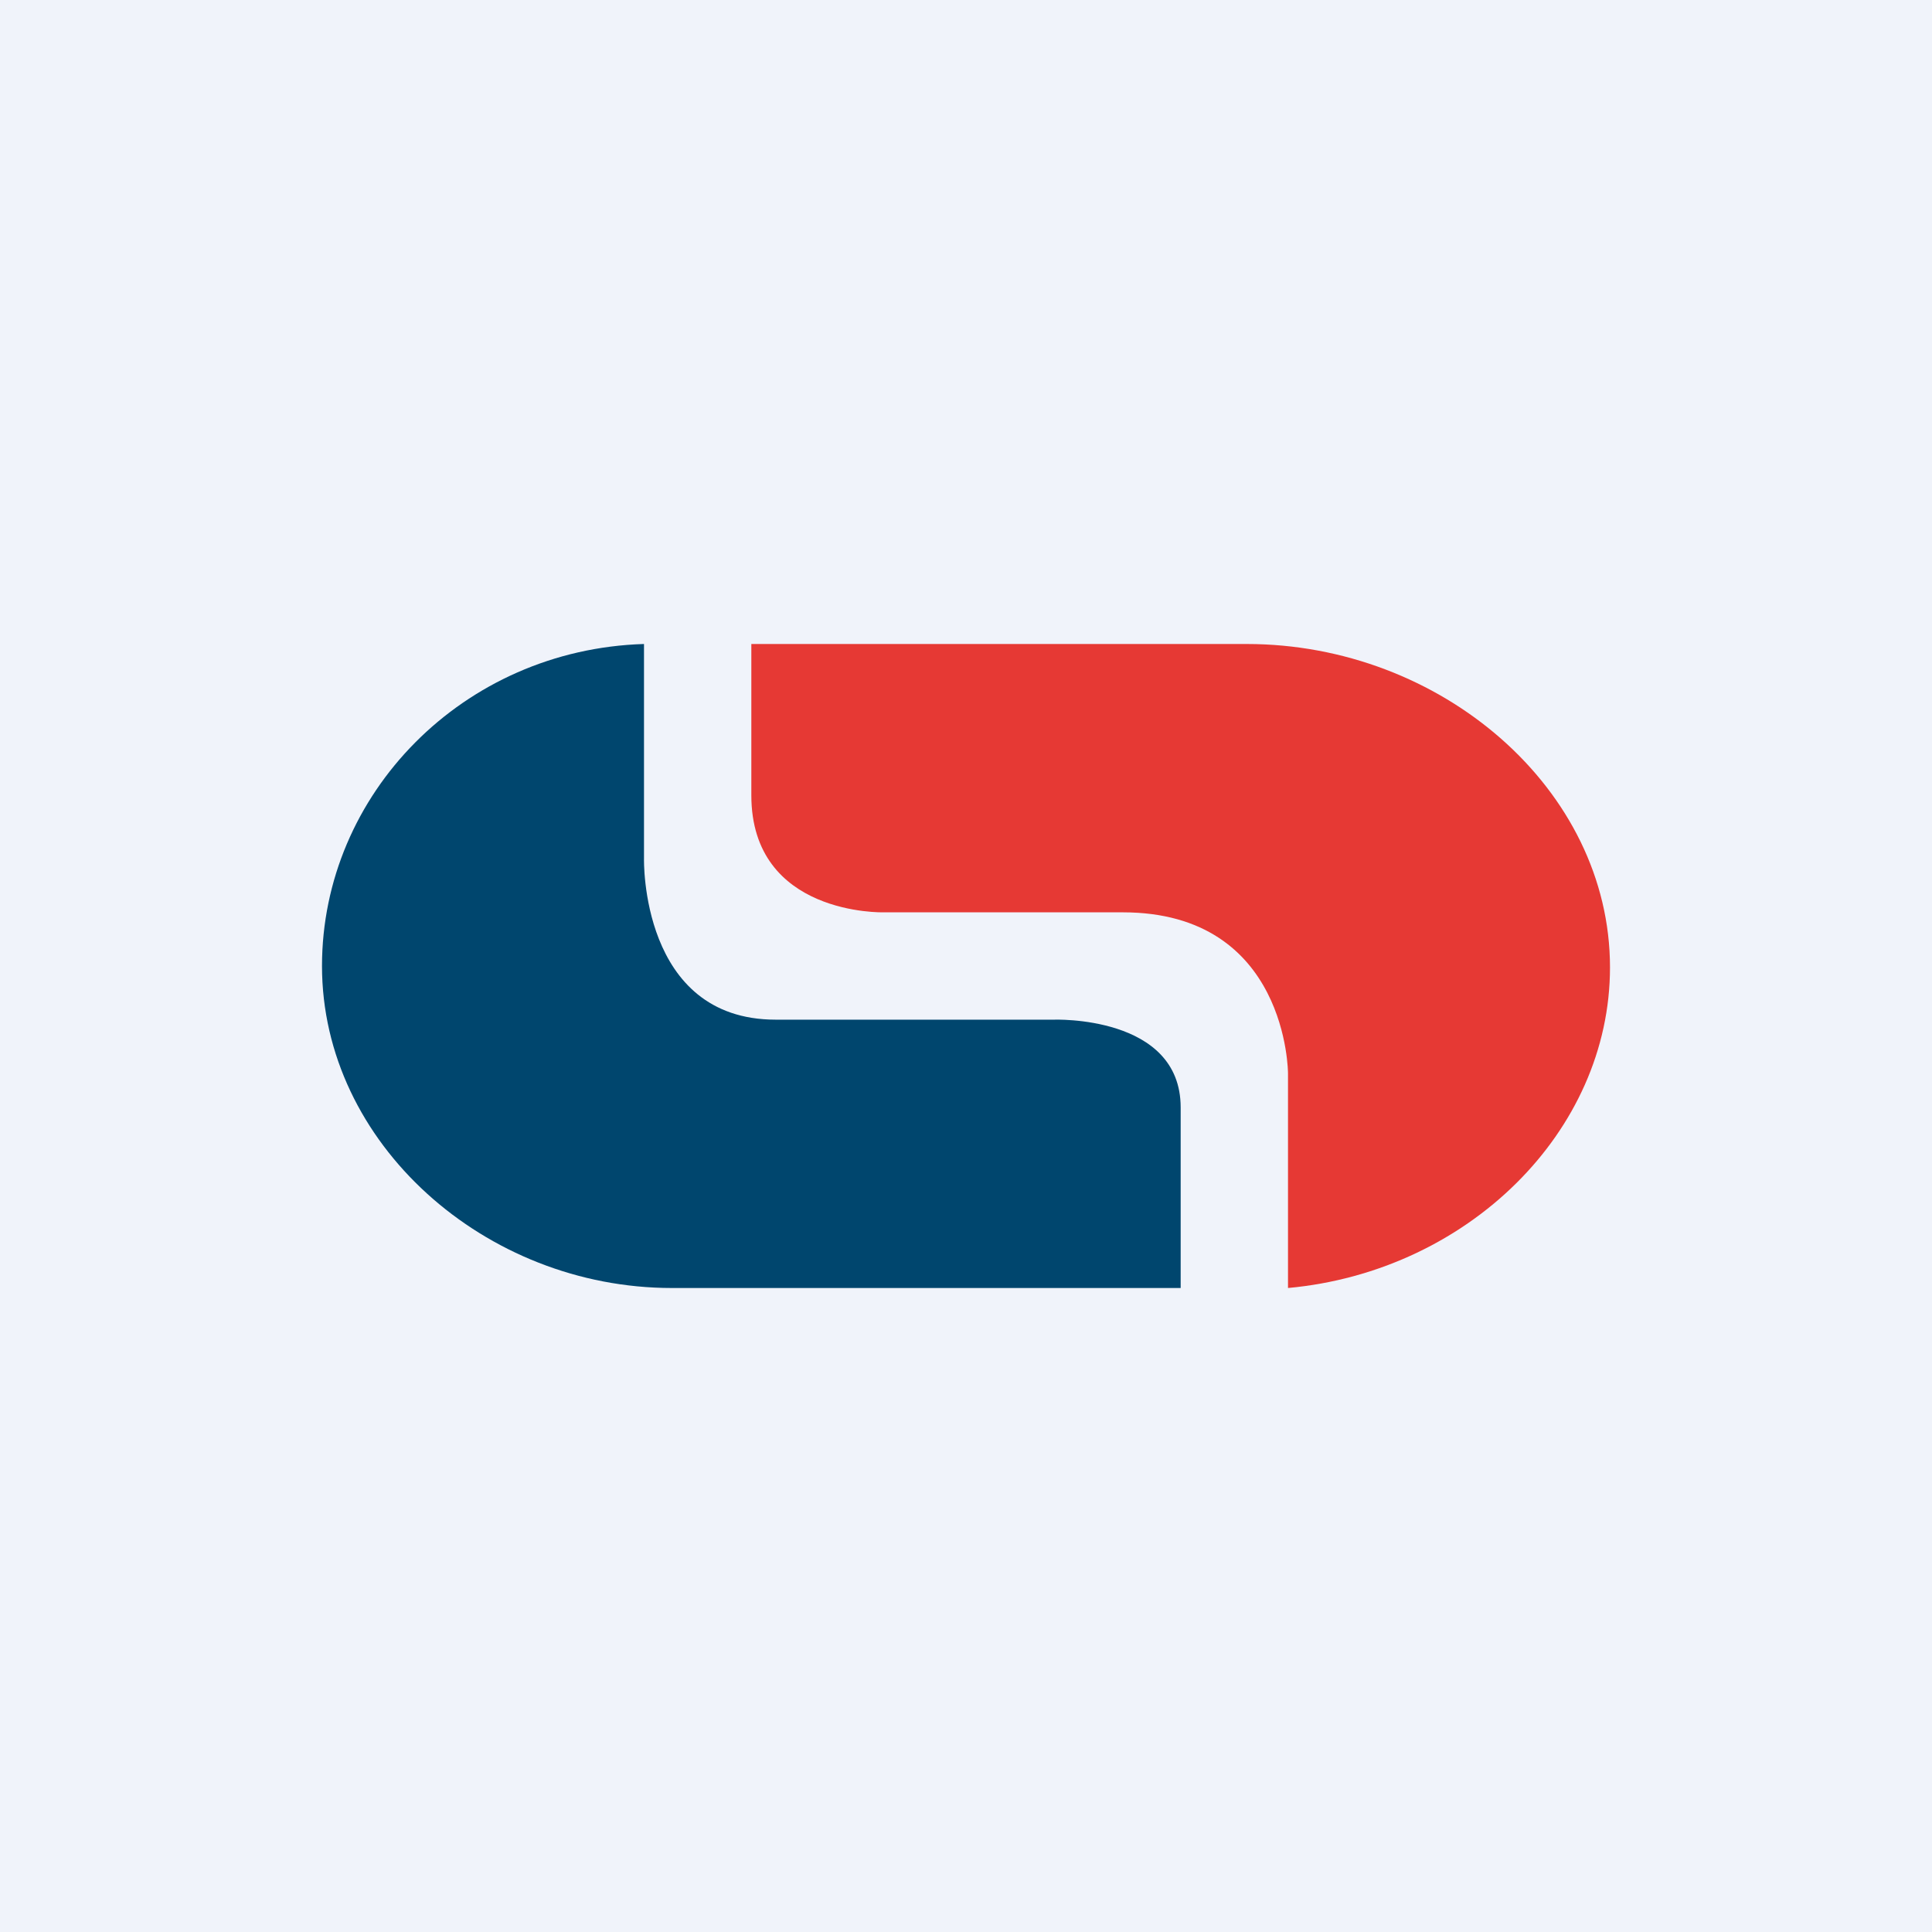
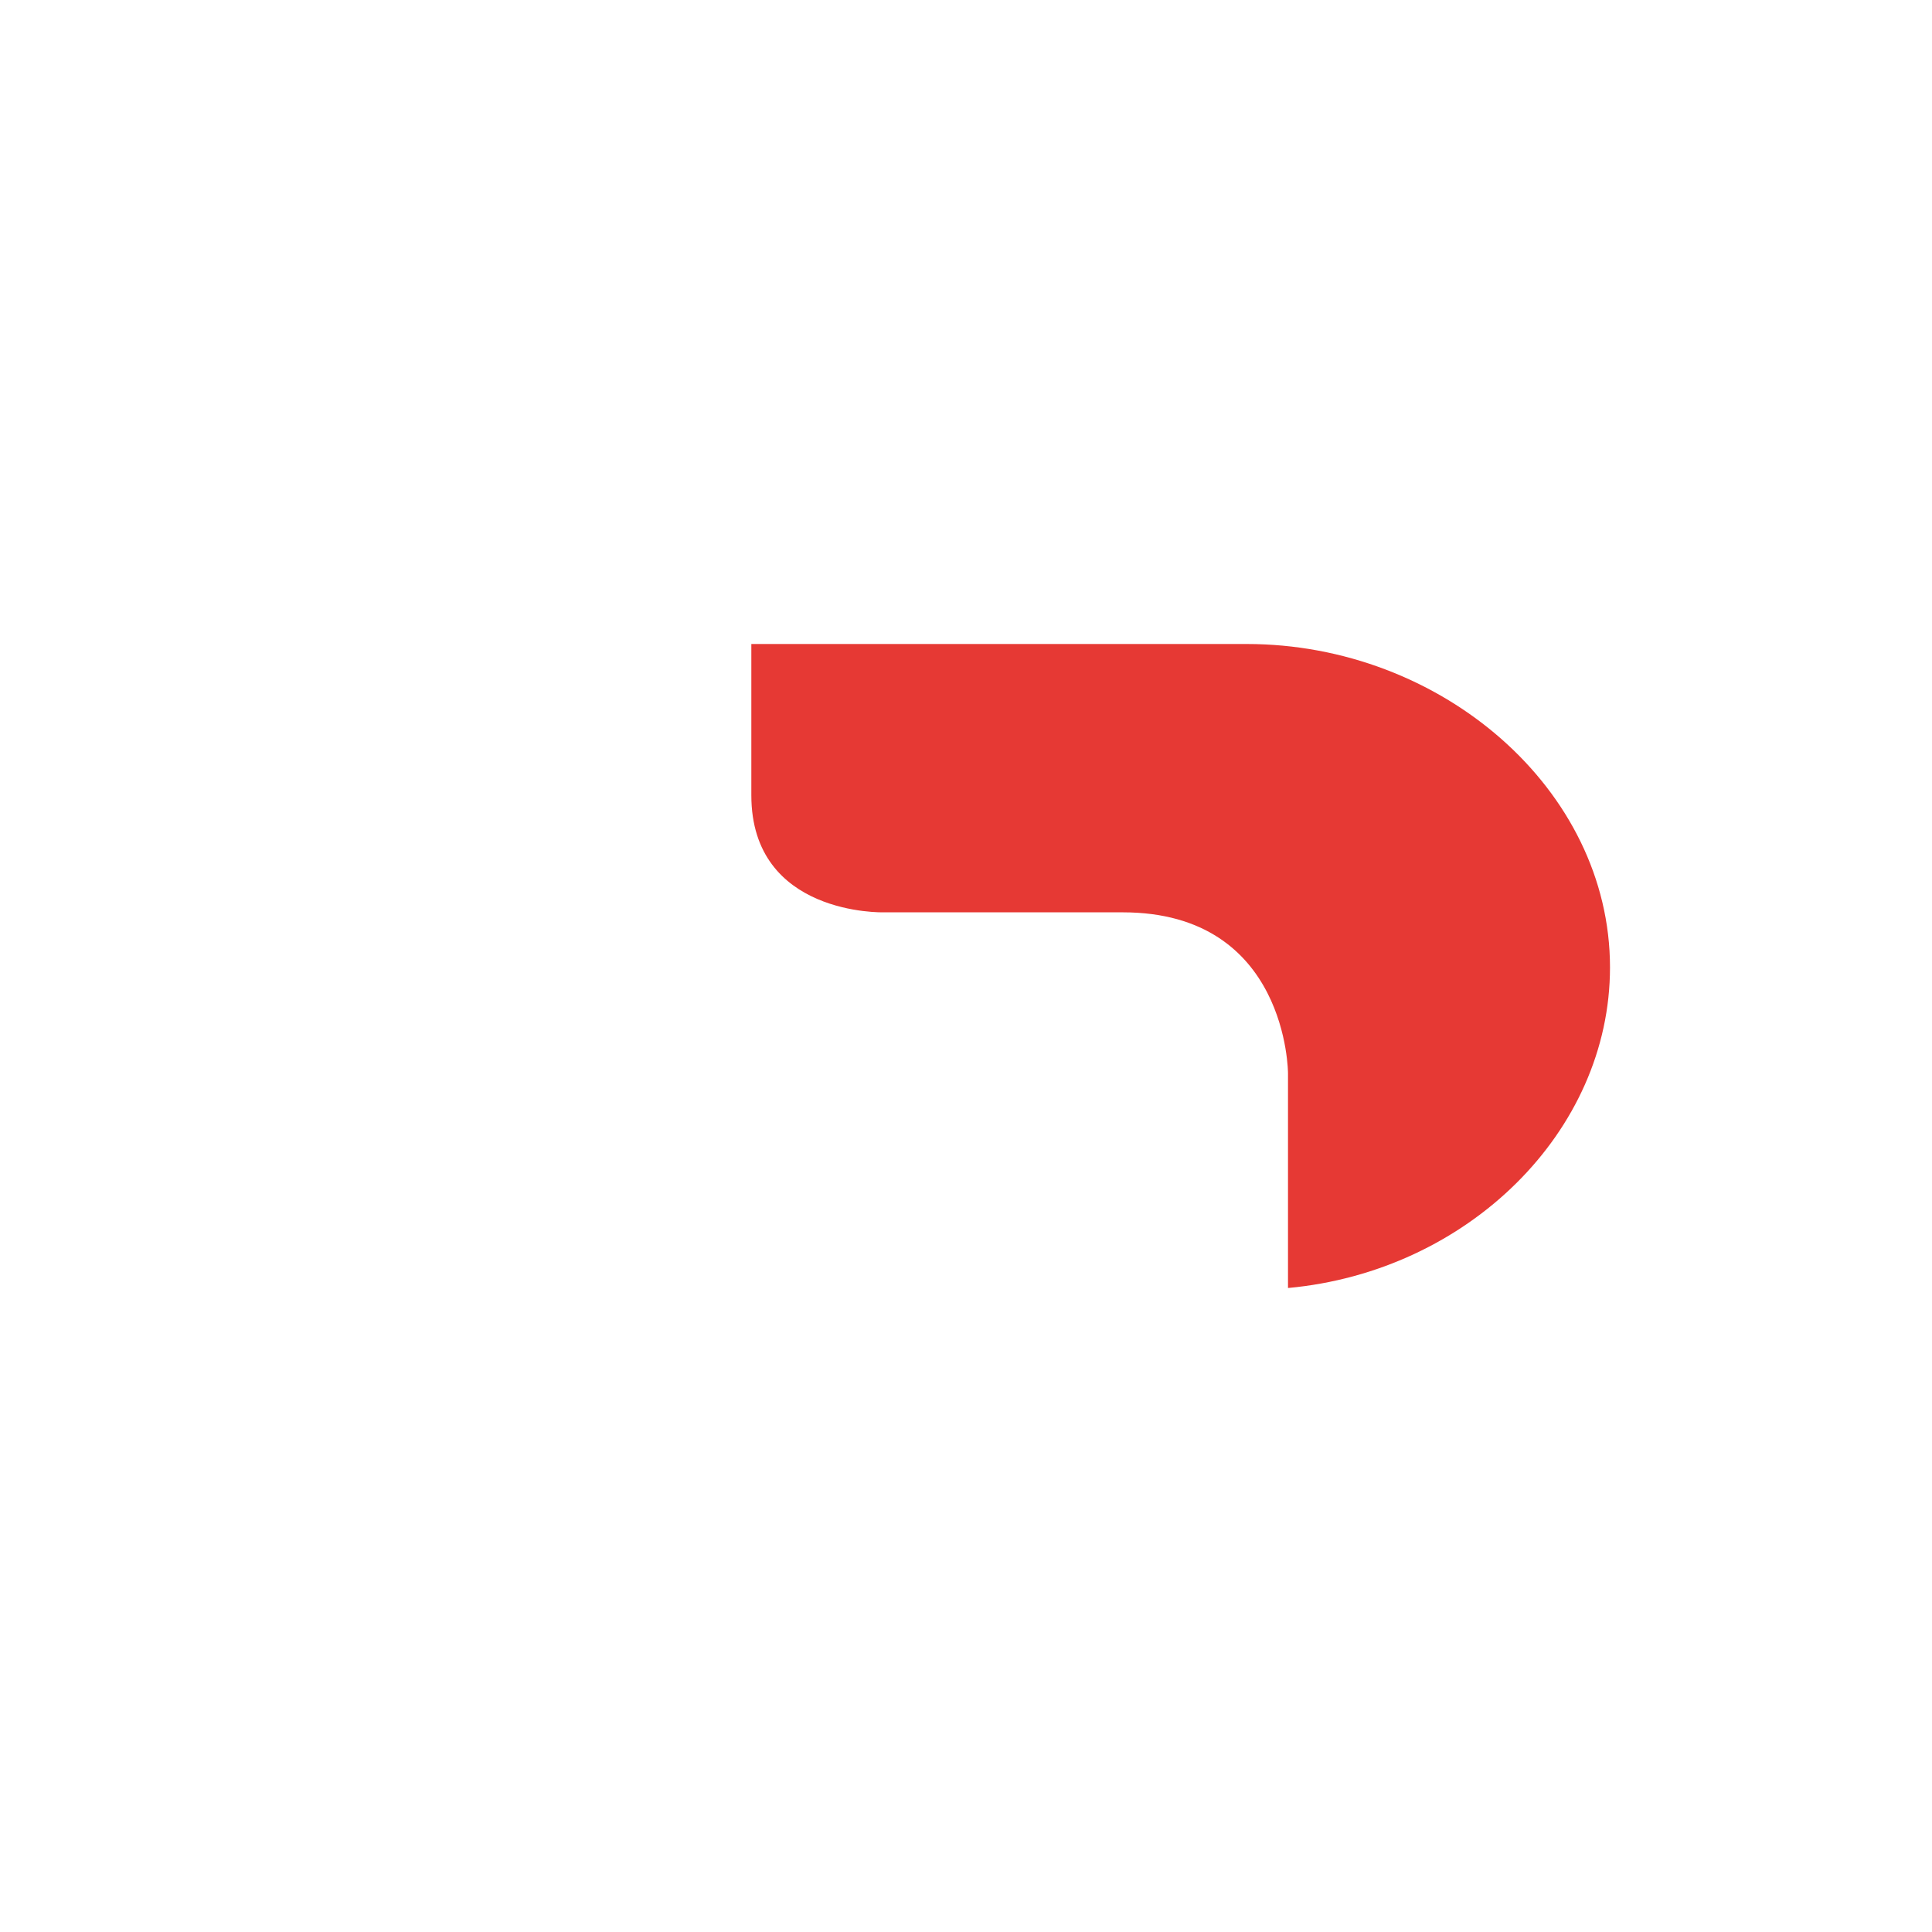
<svg xmlns="http://www.w3.org/2000/svg" width="18" height="18" viewBox="0 0 18 18" fill="none">
-   <rect width="18" height="18" fill="#F0F3FA" />
-   <path fill-rule="evenodd" clip-rule="evenodd" d="M6.259 12C4.52 12 3 10.652 3 9C3 7.398 4.314 6.051 6 6V8C6 8 5.963 9.5 7.227 9.5C8.405 9.5 9.815 9.5 9.815 9.5C9.815 9.5 11 9.454 11 10.318V12H6.259Z" fill="#00466E" />
  <path fill-rule="evenodd" clip-rule="evenodd" d="M7 6H11.615C13.427 6 15 7.353 15 9.013C15 10.545 13.672 11.847 12 12C12 11.438 12 10 12 10C12 10 12 8.5 10.461 8.5C8.923 8.5 8.231 8.5 8.231 8.5C8.231 8.5 7 8.533 7 7.409V6Z" fill="#E63934" />
</svg>